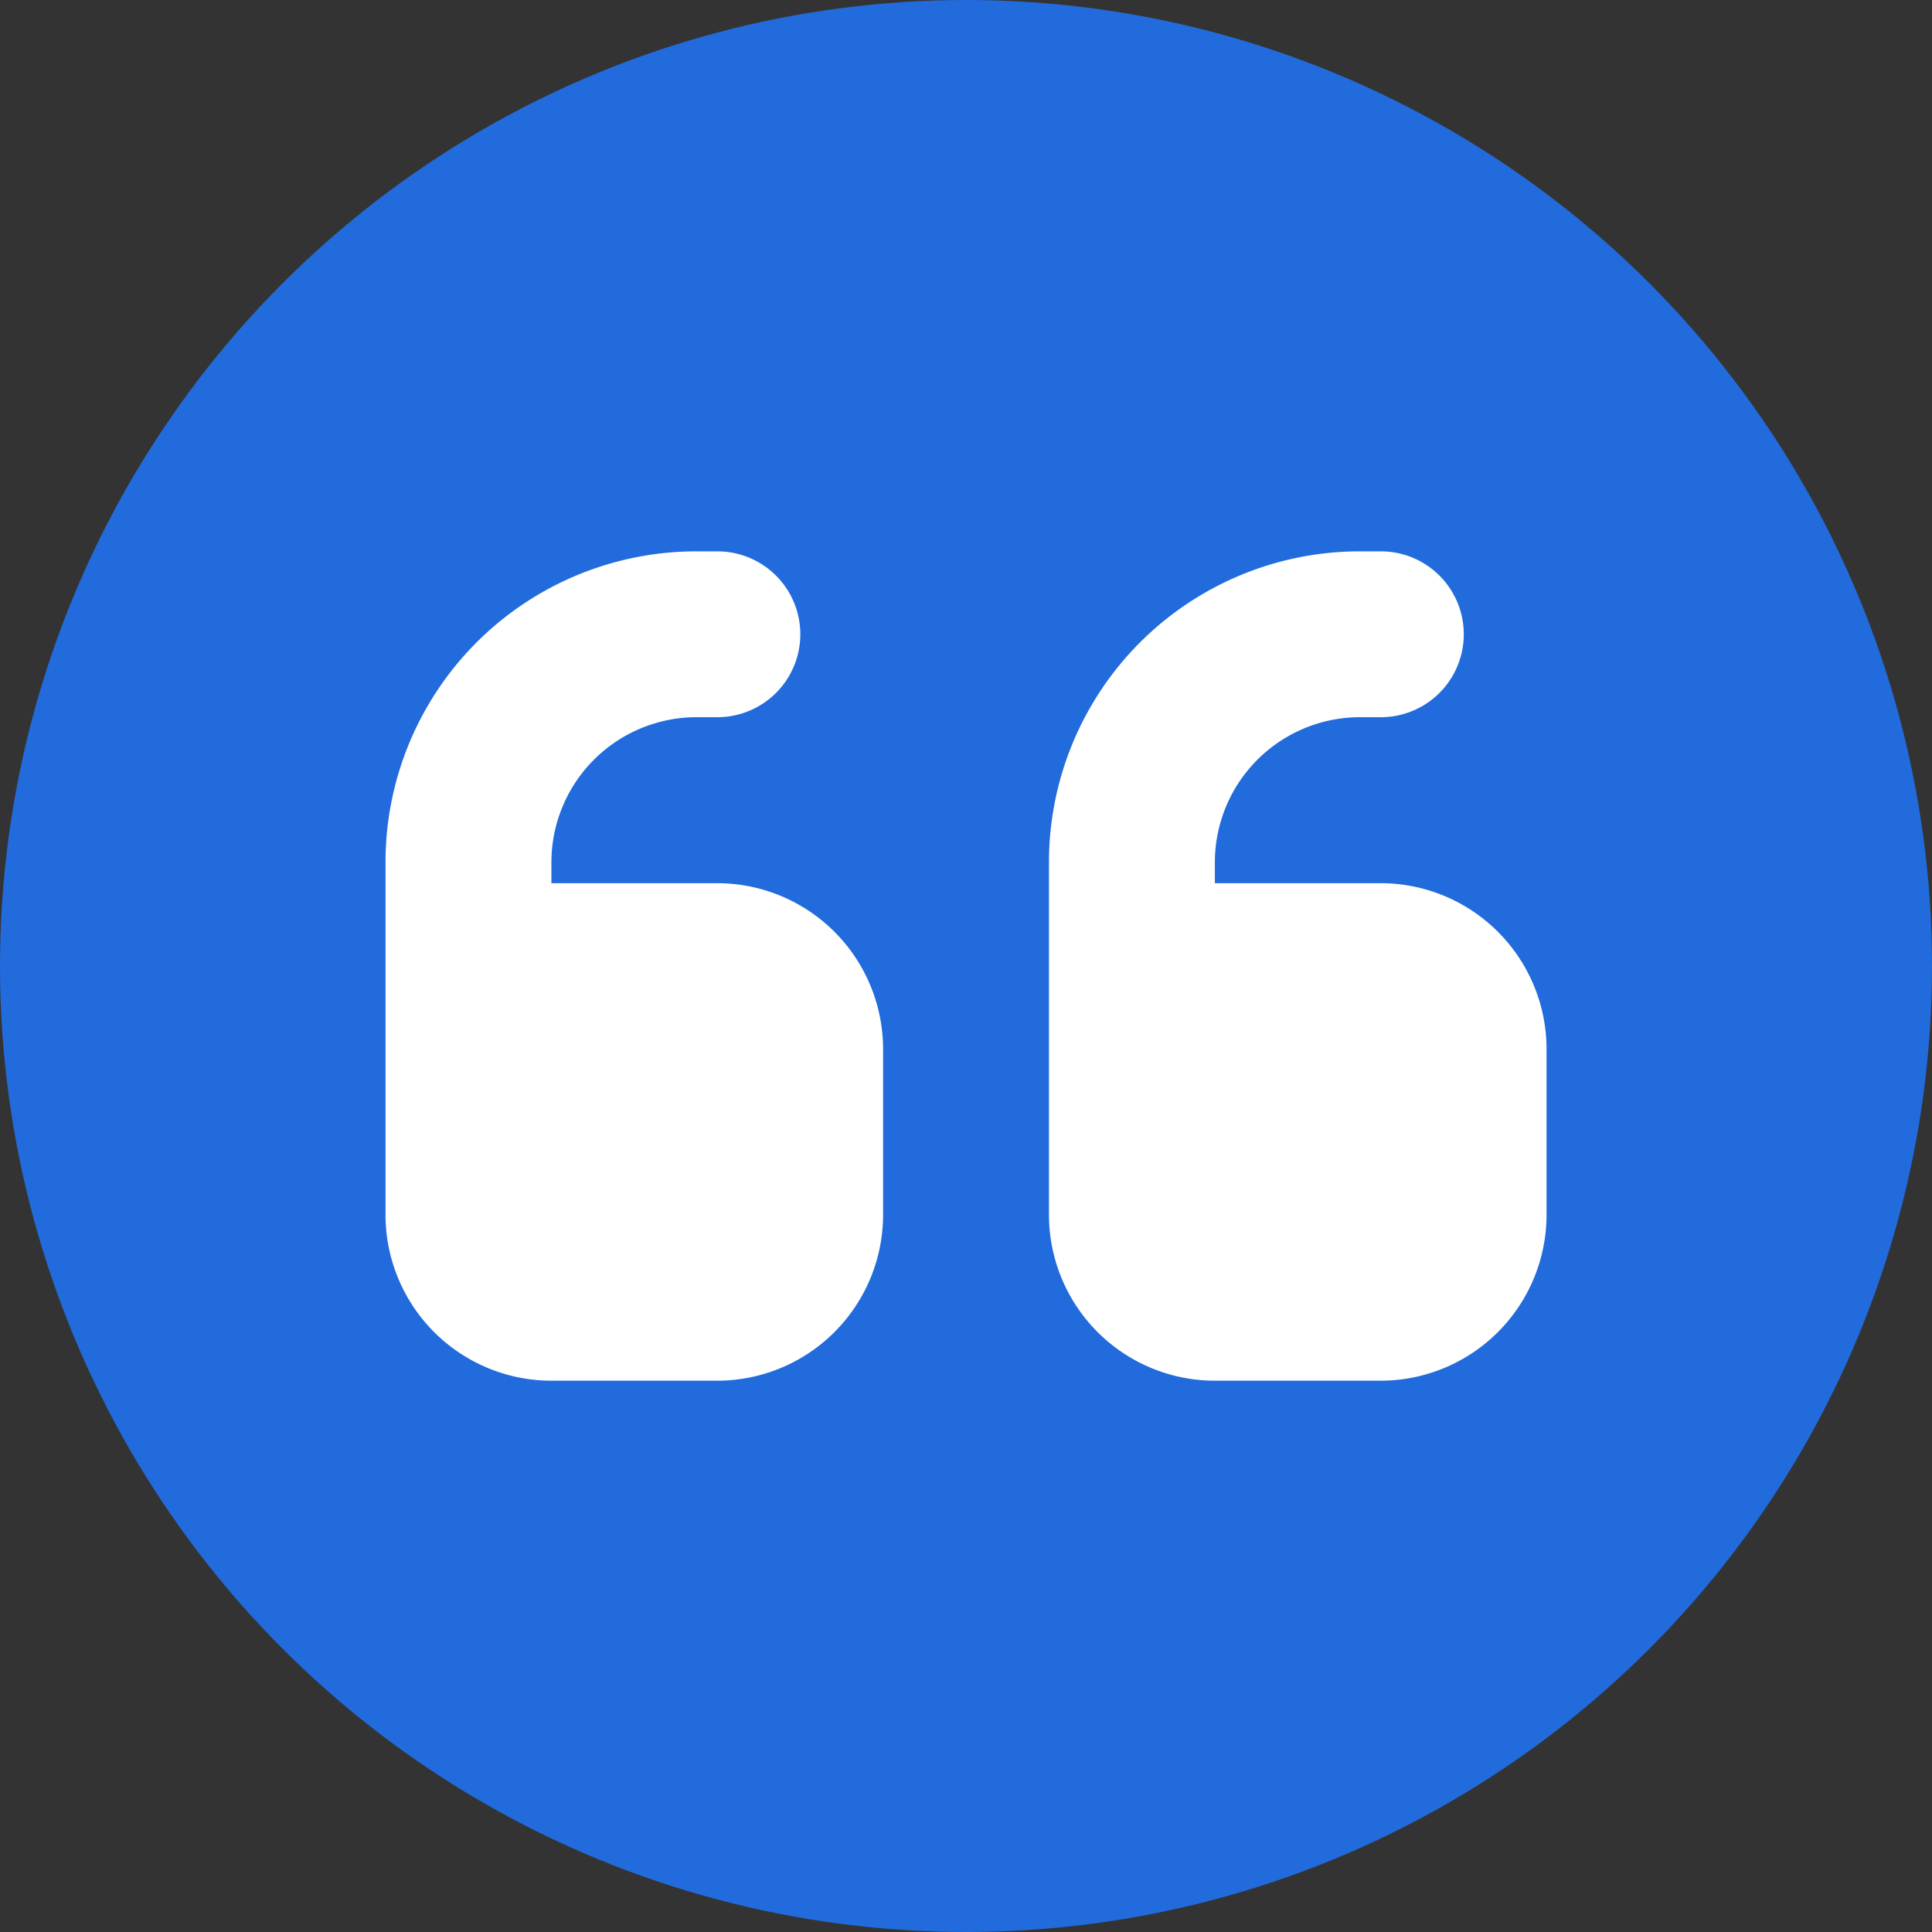
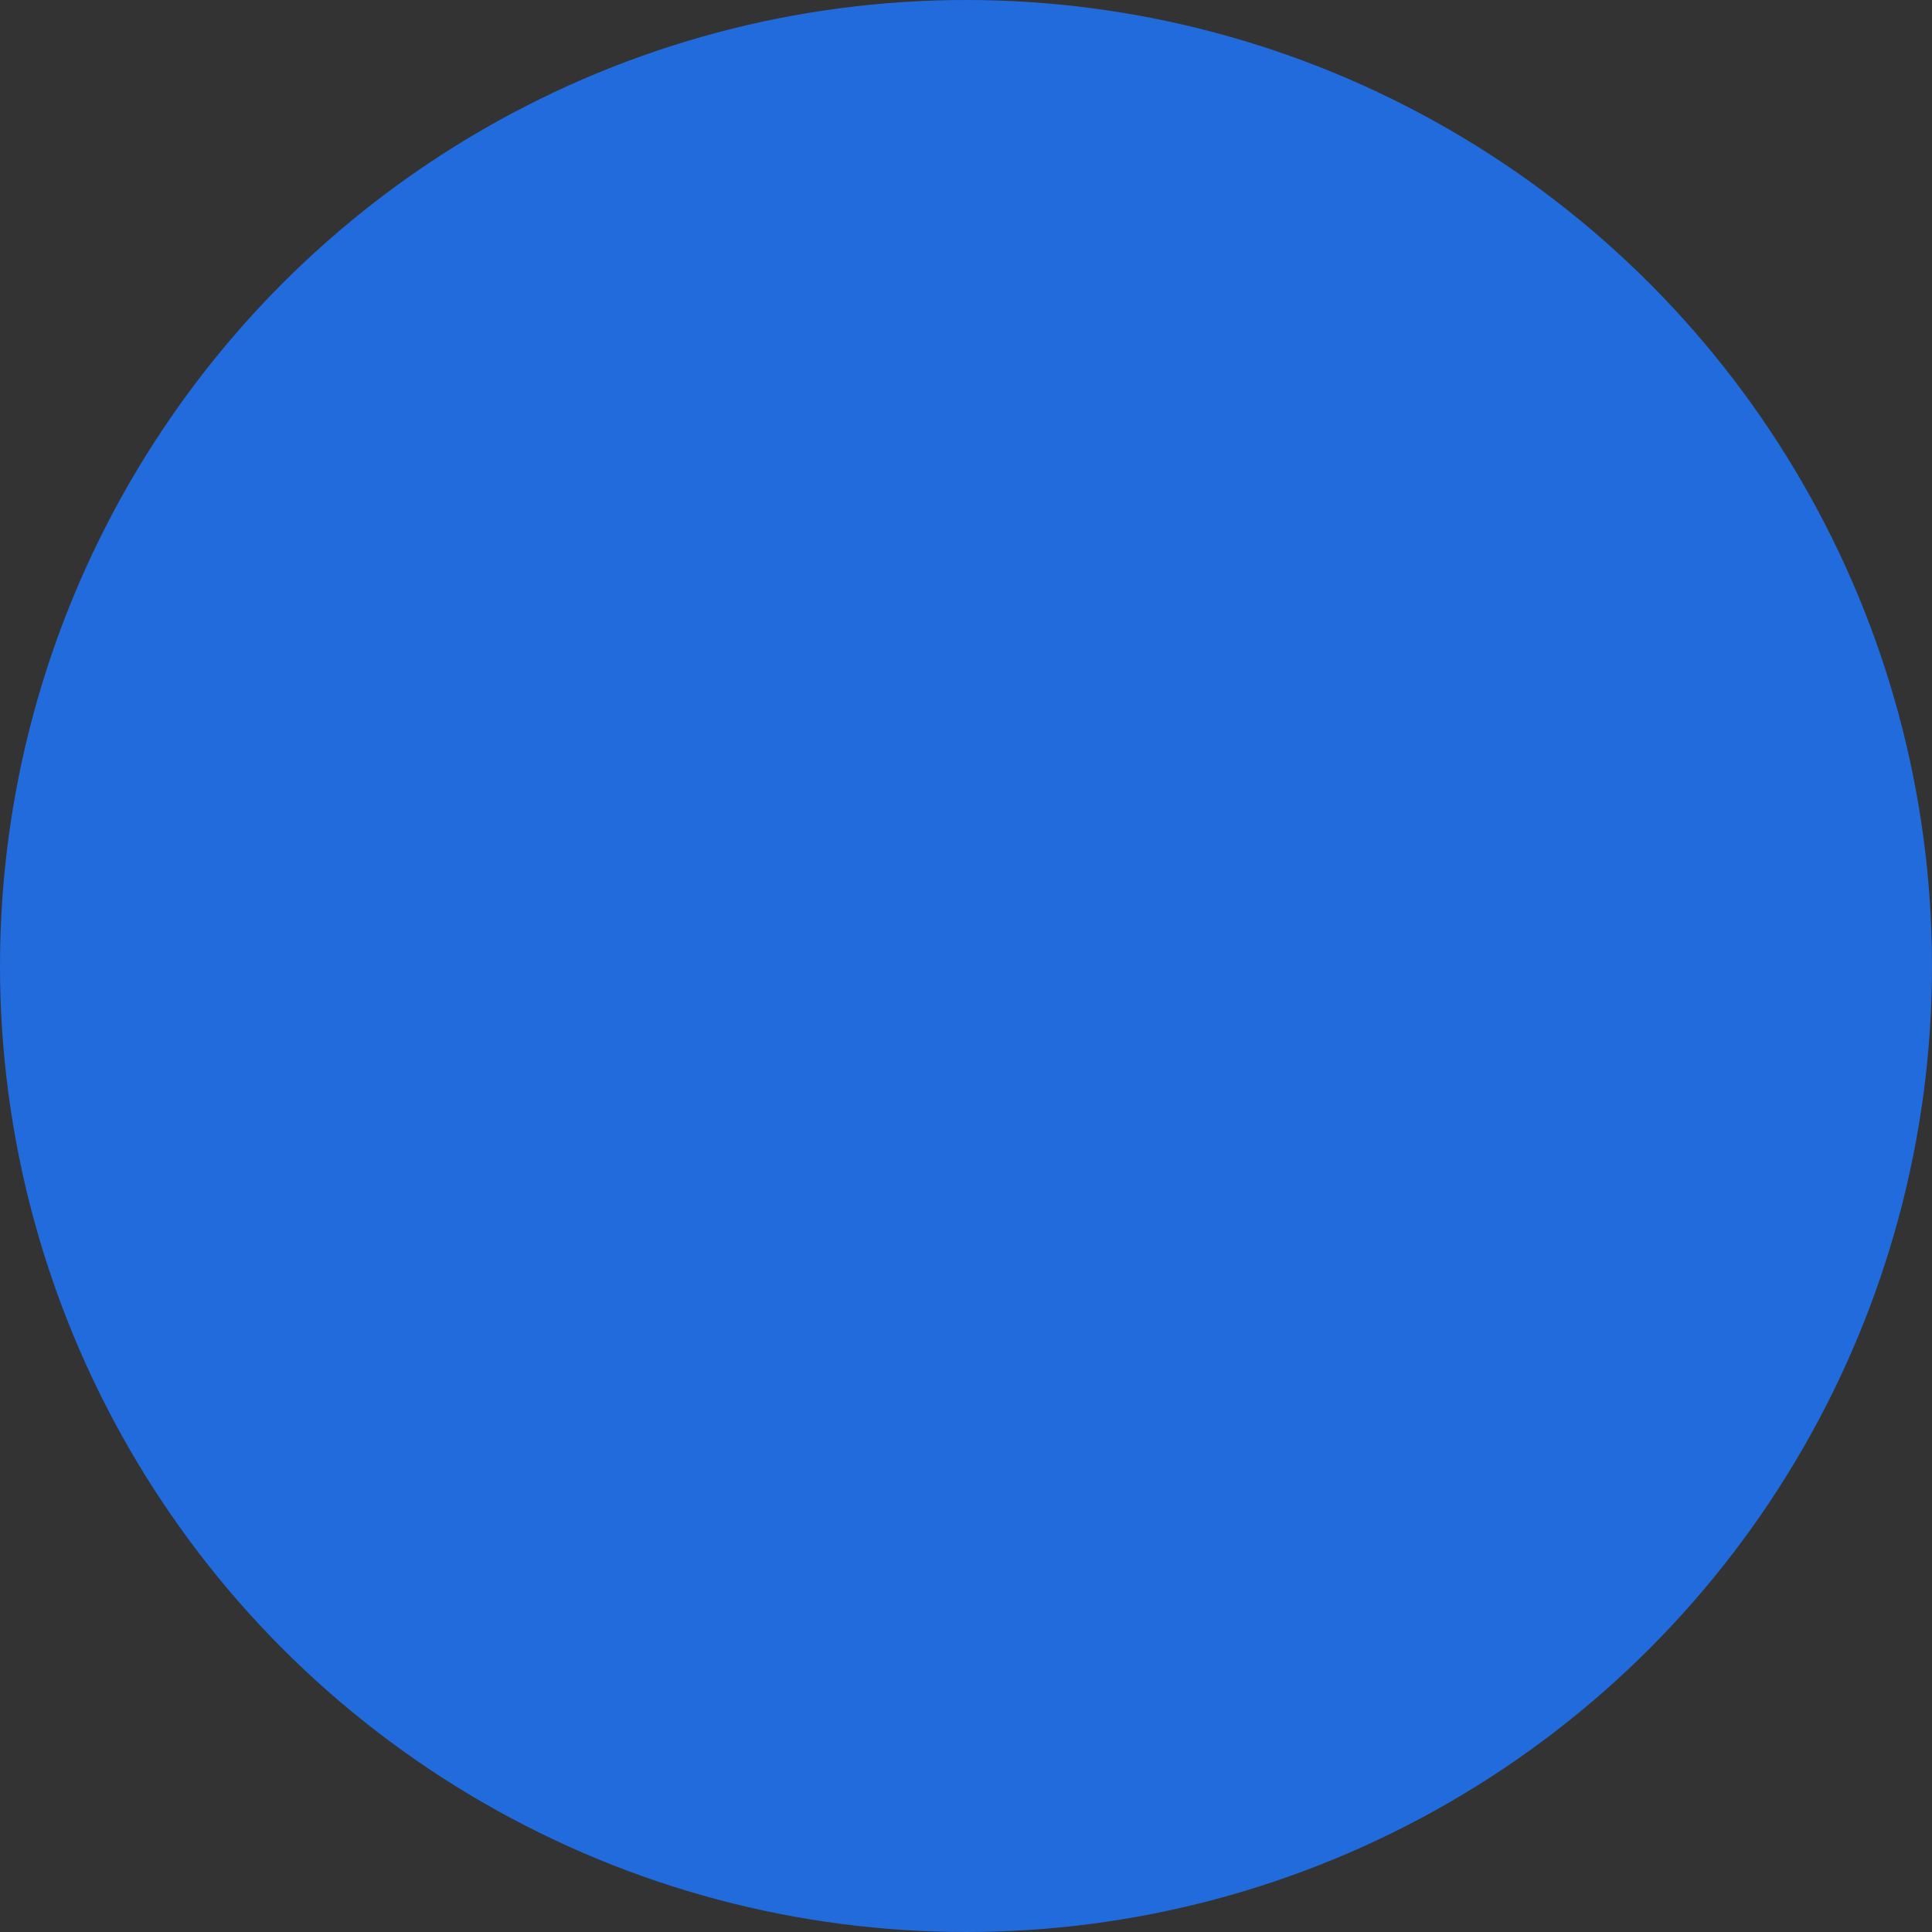
<svg xmlns="http://www.w3.org/2000/svg" width="37" height="37" viewBox="0 0 37 37">
  <rect x="0" y="0" width="37" height="37" fill="#333333" stroke="none" />
  <g id="Group_1629" data-name="Group 1629" transform="translate(-432 -3456)">
    <circle id="Ellipse_28" data-name="Ellipse 28" cx="18.5" cy="18.5" r="18.5" transform="translate(432 3456)" fill="#216bdd" />
-     <path id="Icon_fa-solid-quote-left" data-name="Icon fa-solid-quote-left" d="M0,12.706A5.954,5.954,0,0,1,5.956,6.75h.4a1.588,1.588,0,0,1,0,3.176h-.4a2.781,2.781,0,0,0-2.779,2.779v.4H6.353a3.179,3.179,0,0,1,3.176,3.176v3.176a3.179,3.179,0,0,1-3.176,3.176H3.176A3.179,3.179,0,0,1,0,19.456Zm12.706,0A5.954,5.954,0,0,1,18.662,6.75h.4a1.588,1.588,0,1,1,0,3.176h-.4a2.781,2.781,0,0,0-2.779,2.779v.4h3.176a3.179,3.179,0,0,1,3.176,3.176v3.176a3.179,3.179,0,0,1-3.176,3.176H15.882a3.179,3.179,0,0,1-3.176-3.176Z" transform="translate(439.383 3459.809)" fill="#fff" />
  </g>
</svg>